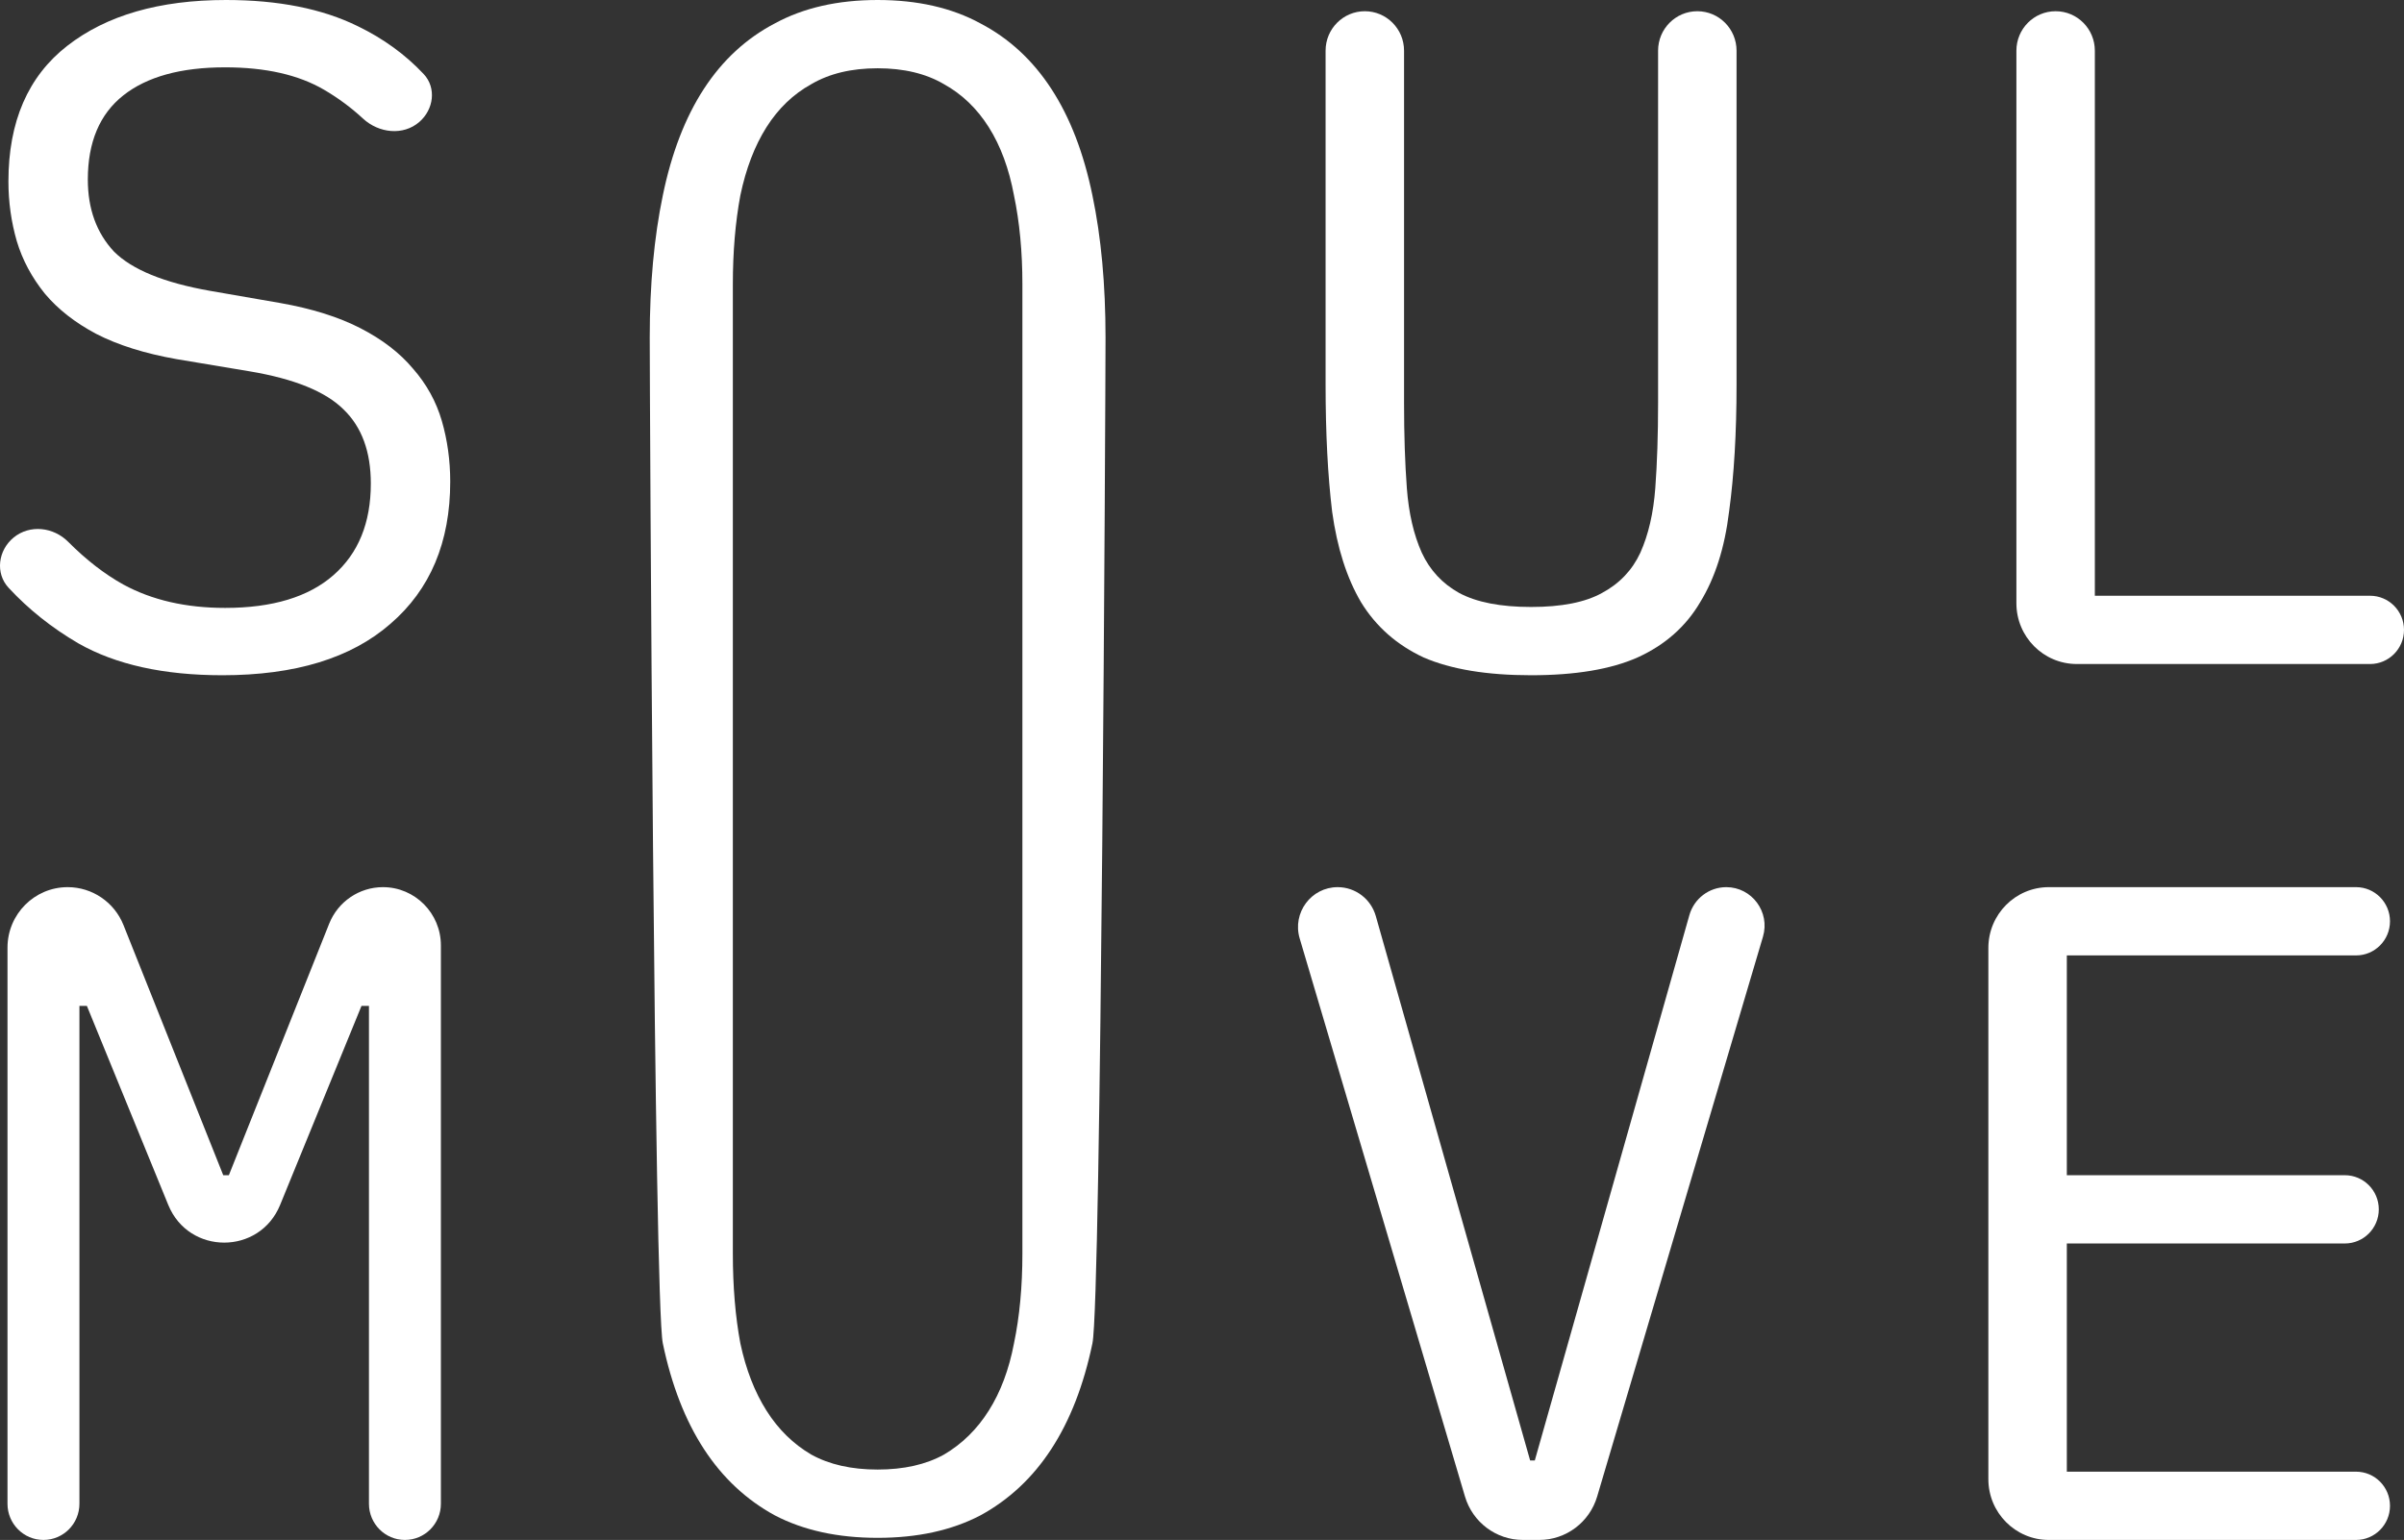
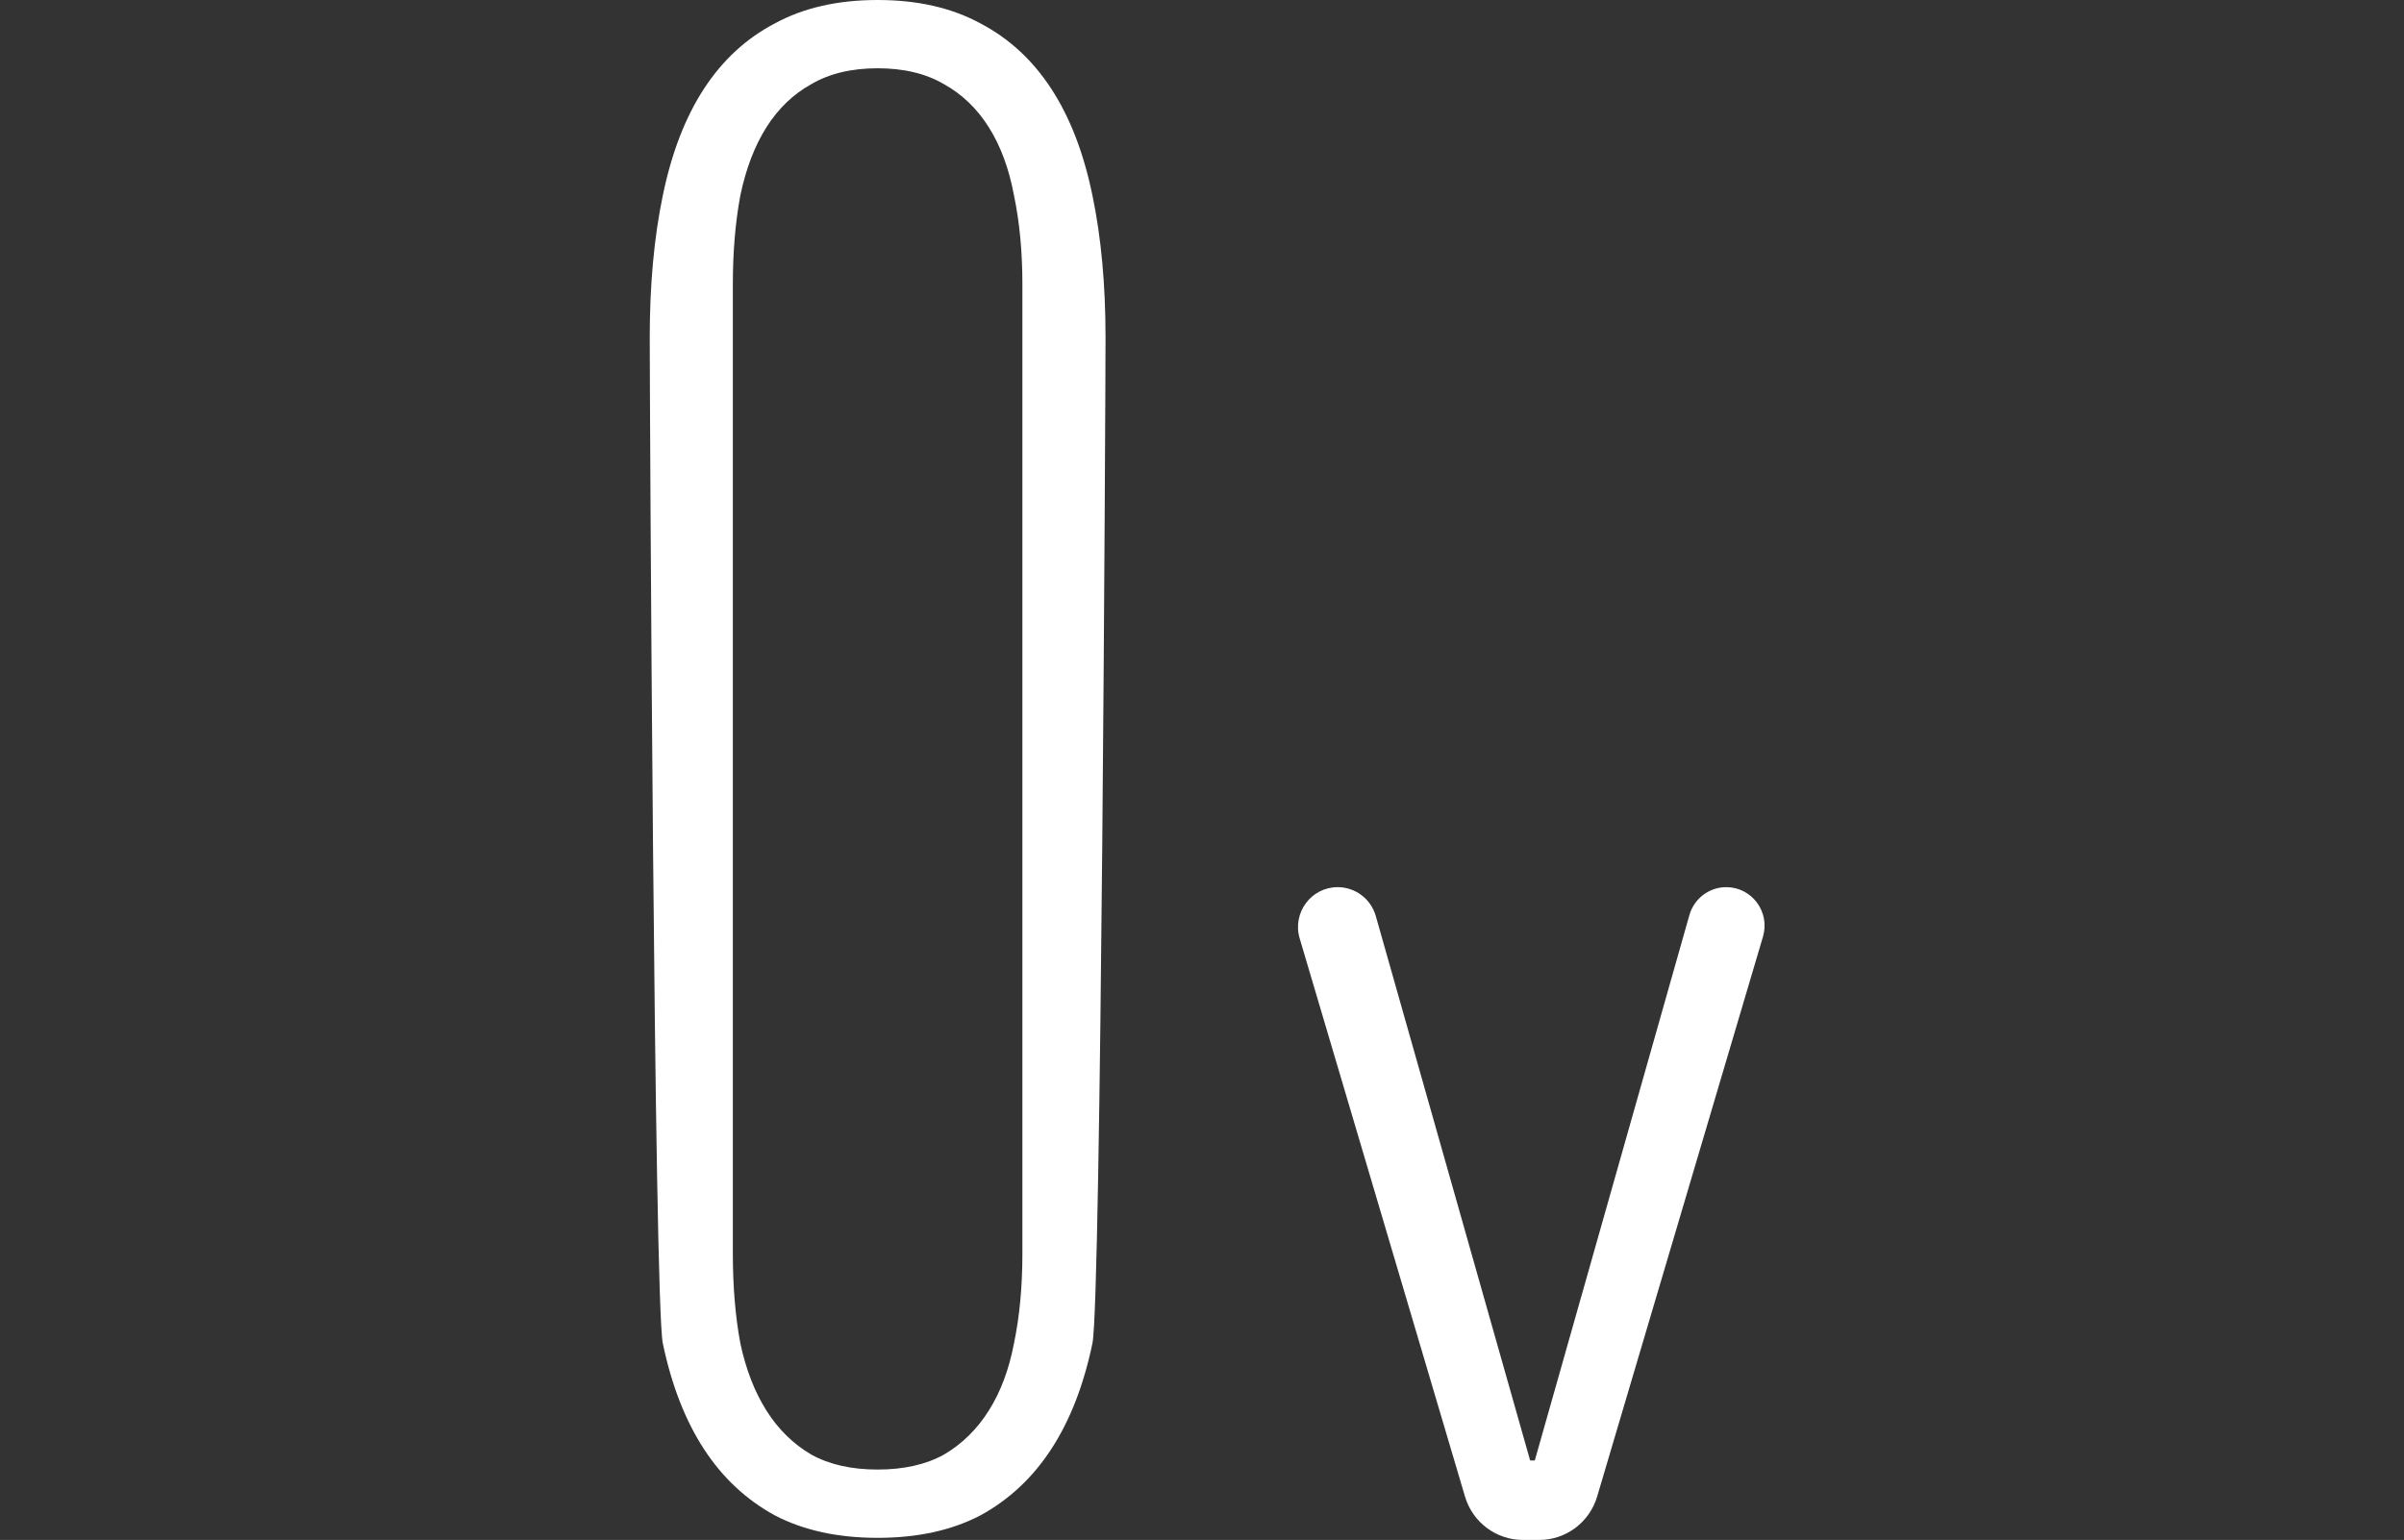
<svg xmlns="http://www.w3.org/2000/svg" width="103" height="66" viewBox="0 0 103 66" fill="none">
  <rect x="0" y="0" width="103" height="66" fill="#333333" stroke="none" />
-   <path d="M9.525 28.94C7.018 28.94 4.963 28.486 3.363 27.577C2.223 26.912 1.226 26.117 0.37 25.194C-0.214 24.564 -0.08 23.584 0.583 23.039C1.277 22.469 2.292 22.586 2.924 23.224C3.687 23.991 4.473 24.601 5.284 25.052C6.511 25.72 7.965 26.054 9.645 26.054C11.673 26.054 13.22 25.586 14.287 24.651C15.355 23.716 15.888 22.407 15.888 20.723C15.888 19.36 15.501 18.305 14.728 17.556C13.954 16.782 12.607 16.234 10.686 15.913L7.565 15.392C6.204 15.151 5.057 14.791 4.123 14.31C3.216 13.829 2.482 13.254 1.922 12.586C1.362 11.891 0.962 11.143 0.721 10.341C0.481 9.513 0.361 8.658 0.361 7.776C0.361 5.211 1.202 3.273 2.882 1.964C4.563 0.655 6.831 0 9.685 0C11.927 0 13.807 0.374 15.328 1.122C16.423 1.652 17.364 2.335 18.151 3.172C18.71 3.766 18.582 4.694 17.966 5.227C17.273 5.828 16.227 5.705 15.554 5.083C15.047 4.614 14.492 4.202 13.887 3.848C12.793 3.207 11.38 2.886 9.645 2.886C7.751 2.886 6.297 3.287 5.284 4.088C4.27 4.89 3.763 6.093 3.763 7.696C3.763 8.952 4.136 9.981 4.883 10.782C5.657 11.557 7.031 12.118 9.005 12.466L12.007 12.987C13.367 13.227 14.514 13.588 15.448 14.069C16.382 14.55 17.129 15.125 17.689 15.793C18.276 16.461 18.689 17.209 18.93 18.037C19.17 18.866 19.29 19.734 19.29 20.643C19.29 23.235 18.436 25.266 16.729 26.735C15.048 28.205 12.647 28.94 9.525 28.94Z" fill="white" />
  <path d="M37.602 65.91C35.895 65.91 34.428 65.589 33.2 64.948C31.973 64.279 30.959 63.331 30.159 62.102C29.359 60.873 28.772 59.363 28.398 57.572C28.025 55.782 27.838 16.768 27.838 14.47C27.838 12.199 28.025 10.168 28.398 8.377C28.772 6.56 29.359 5.037 30.159 3.808C30.959 2.579 31.973 1.643 33.2 1.002C34.428 0.334 35.895 0 37.602 0C39.31 0 40.777 0.334 42.004 1.002C43.231 1.643 44.245 2.579 45.045 3.808C45.846 5.037 46.433 6.56 46.806 8.377C47.18 10.168 47.367 12.199 47.367 14.47C47.367 16.768 47.18 55.782 46.806 57.572C46.433 59.363 45.846 60.873 45.045 62.102C44.245 63.331 43.231 64.279 42.004 64.948C40.777 65.589 39.31 65.91 37.602 65.91ZM37.602 62.983C38.723 62.983 39.67 62.77 40.444 62.342C41.217 61.888 41.858 61.26 42.364 60.458C42.871 59.657 43.231 58.695 43.445 57.572C43.685 56.423 43.805 55.141 43.805 53.724V12.185C43.805 10.796 43.685 9.526 43.445 8.377C43.231 7.228 42.871 6.253 42.364 5.451C41.858 4.65 41.217 4.035 40.444 3.607C39.67 3.153 38.723 2.926 37.602 2.926C36.482 2.926 35.535 3.153 34.761 3.607C33.987 4.035 33.347 4.65 32.84 5.451C32.333 6.253 31.96 7.228 31.72 8.377C31.506 9.526 31.399 10.796 31.399 12.185V53.724C31.399 55.141 31.506 56.423 31.72 57.572C31.96 58.695 32.333 59.657 32.84 60.458C33.347 61.26 33.987 61.888 34.761 62.342C35.535 62.77 36.482 62.983 37.602 62.983Z" fill="white" />
-   <path d="M58.476 0.481C59.404 0.481 60.157 1.238 60.157 2.172V17.276C60.157 18.639 60.197 19.855 60.277 20.923C60.357 21.992 60.57 22.914 60.917 23.689C61.264 24.437 61.797 25.012 62.518 25.413C63.265 25.814 64.292 26.014 65.599 26.014C66.906 26.014 67.92 25.814 68.64 25.413C69.387 25.012 69.934 24.437 70.281 23.689C70.628 22.914 70.841 21.992 70.921 20.923C71.001 19.855 71.041 18.639 71.041 17.276V2.172C71.041 1.238 71.794 0.481 72.722 0.481C73.65 0.481 74.403 1.238 74.403 2.172V16.474C74.403 18.558 74.296 20.376 74.083 21.925C73.896 23.475 73.483 24.771 72.842 25.814C72.229 26.856 71.335 27.644 70.161 28.178C69.014 28.686 67.493 28.94 65.599 28.94C63.705 28.94 62.171 28.686 60.997 28.178C59.85 27.644 58.956 26.856 58.316 25.814C57.702 24.771 57.289 23.475 57.075 21.925C56.889 20.376 56.795 18.558 56.795 16.474V2.172C56.795 1.238 57.548 0.481 58.476 0.481Z" fill="white" />
-   <path d="M88.983 28.459C87.552 28.459 86.393 27.293 86.393 25.854V2.172C86.393 1.238 87.145 0.481 88.073 0.481C89.002 0.481 89.754 1.238 89.754 2.172V25.533H101.546C102.349 25.533 103 26.188 103 26.996C103 27.804 102.349 28.459 101.546 28.459H88.983Z" fill="white" />
-   <path d="M15.808 43.112H15.488L12.001 51.643C11.121 53.795 8.09 53.795 7.21 51.643L3.723 43.112H3.403V64.45C3.403 65.306 2.713 66 1.862 66C1.011 66 0.321 65.306 0.321 64.45V40.615C0.321 39.183 1.476 38.022 2.899 38.022C3.953 38.022 4.9 38.666 5.292 39.65L9.565 50.368H9.806L14.103 39.59C14.48 38.643 15.393 38.022 16.407 38.022C17.778 38.022 18.89 39.14 18.89 40.519V64.45C18.89 65.306 18.2 66 17.349 66C16.498 66 15.808 65.306 15.808 64.45V43.112Z" fill="white" />
  <path d="M65.249 66C64.103 66 63.094 65.243 62.767 64.138L55.685 40.219C55.36 39.123 56.177 38.022 57.313 38.022C58.072 38.022 58.739 38.528 58.947 39.263L65.559 62.593H65.759L72.382 39.221C72.584 38.511 73.228 38.022 73.962 38.022C75.06 38.022 75.849 39.086 75.535 40.145L68.431 64.138C68.104 65.243 67.095 66 65.949 66H65.249Z" fill="white" />
-   <path d="M87.782 66C86.352 66 85.192 64.834 85.192 63.395V40.627C85.192 39.188 86.352 38.022 87.782 38.022H100.945C101.749 38.022 102.4 38.677 102.4 39.485C102.4 40.293 101.749 40.948 100.945 40.948H88.554V50.368H100.465C101.268 50.368 101.92 51.023 101.92 51.831C101.92 52.639 101.268 53.294 100.465 53.294H88.554V63.074H100.945C101.749 63.074 102.4 63.729 102.4 64.537C102.4 65.345 101.749 66 100.945 66H87.782Z" fill="white" />
</svg>